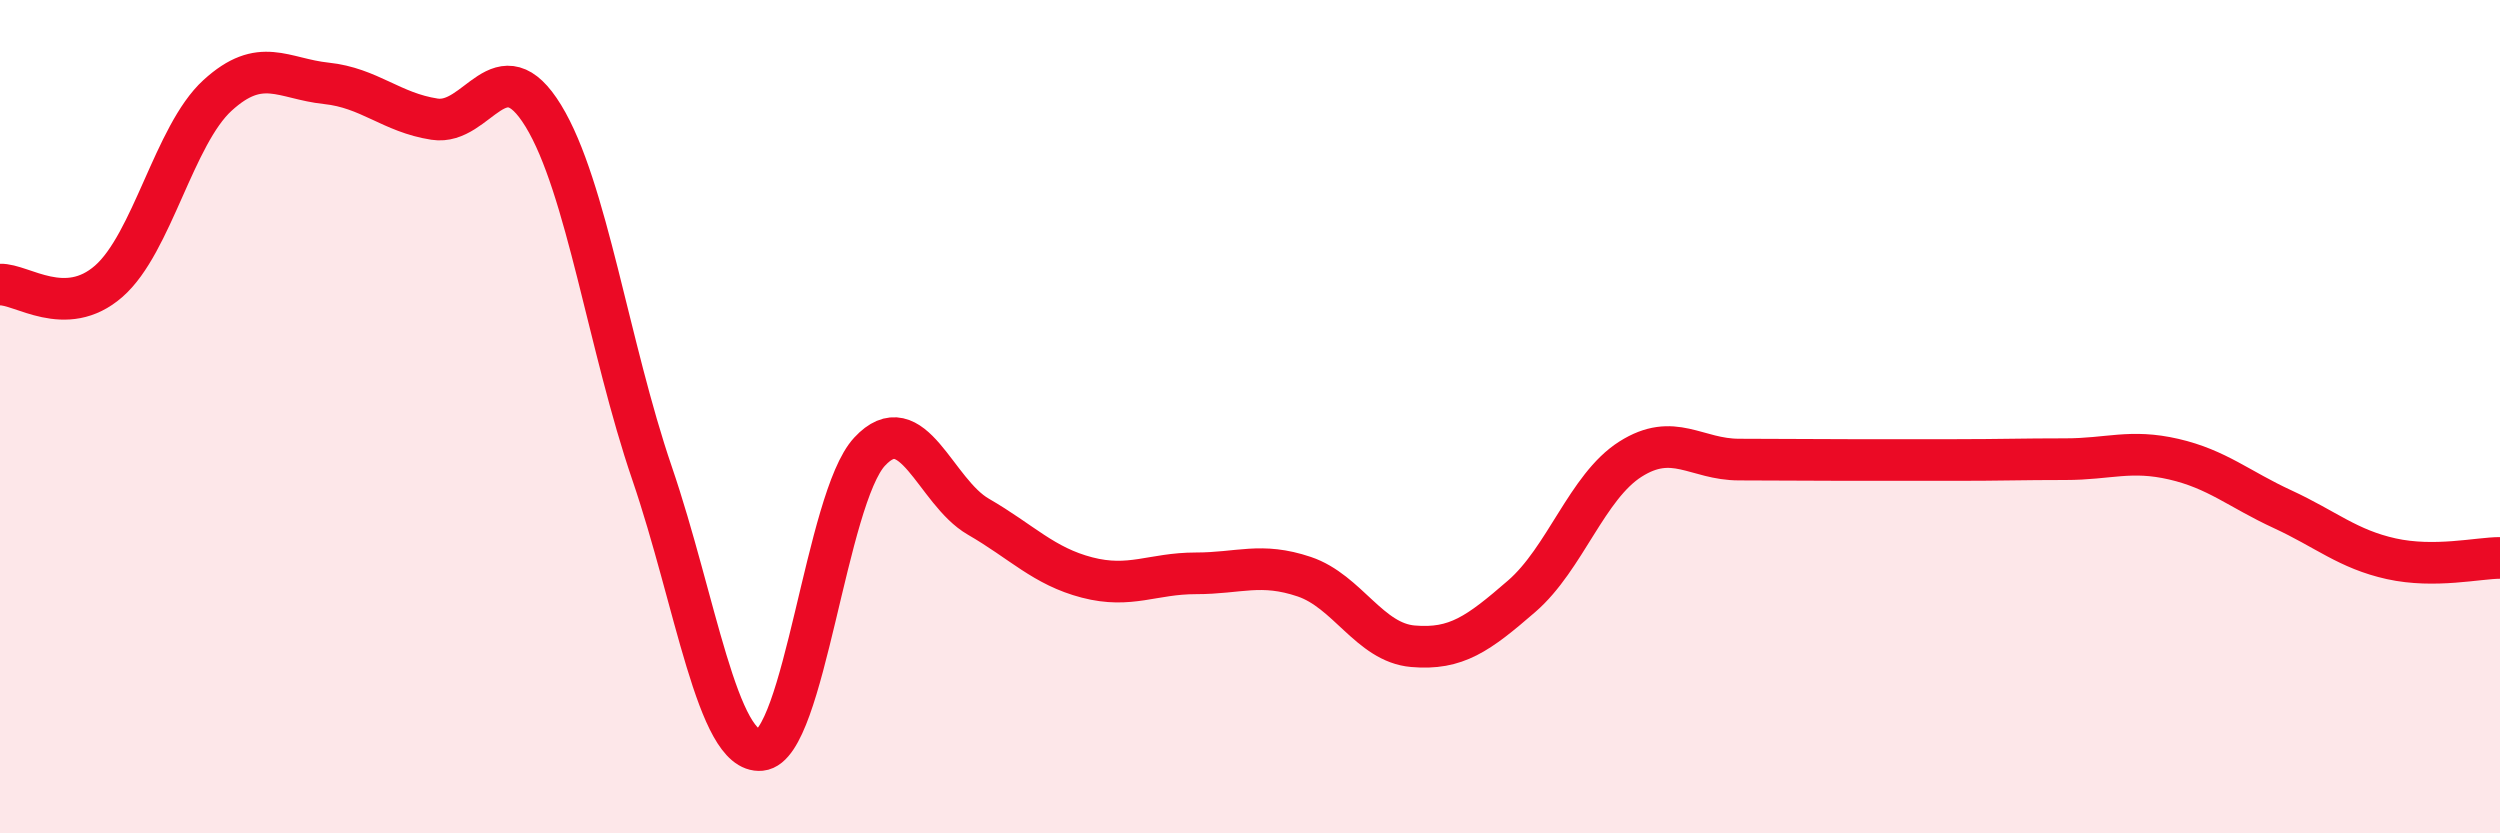
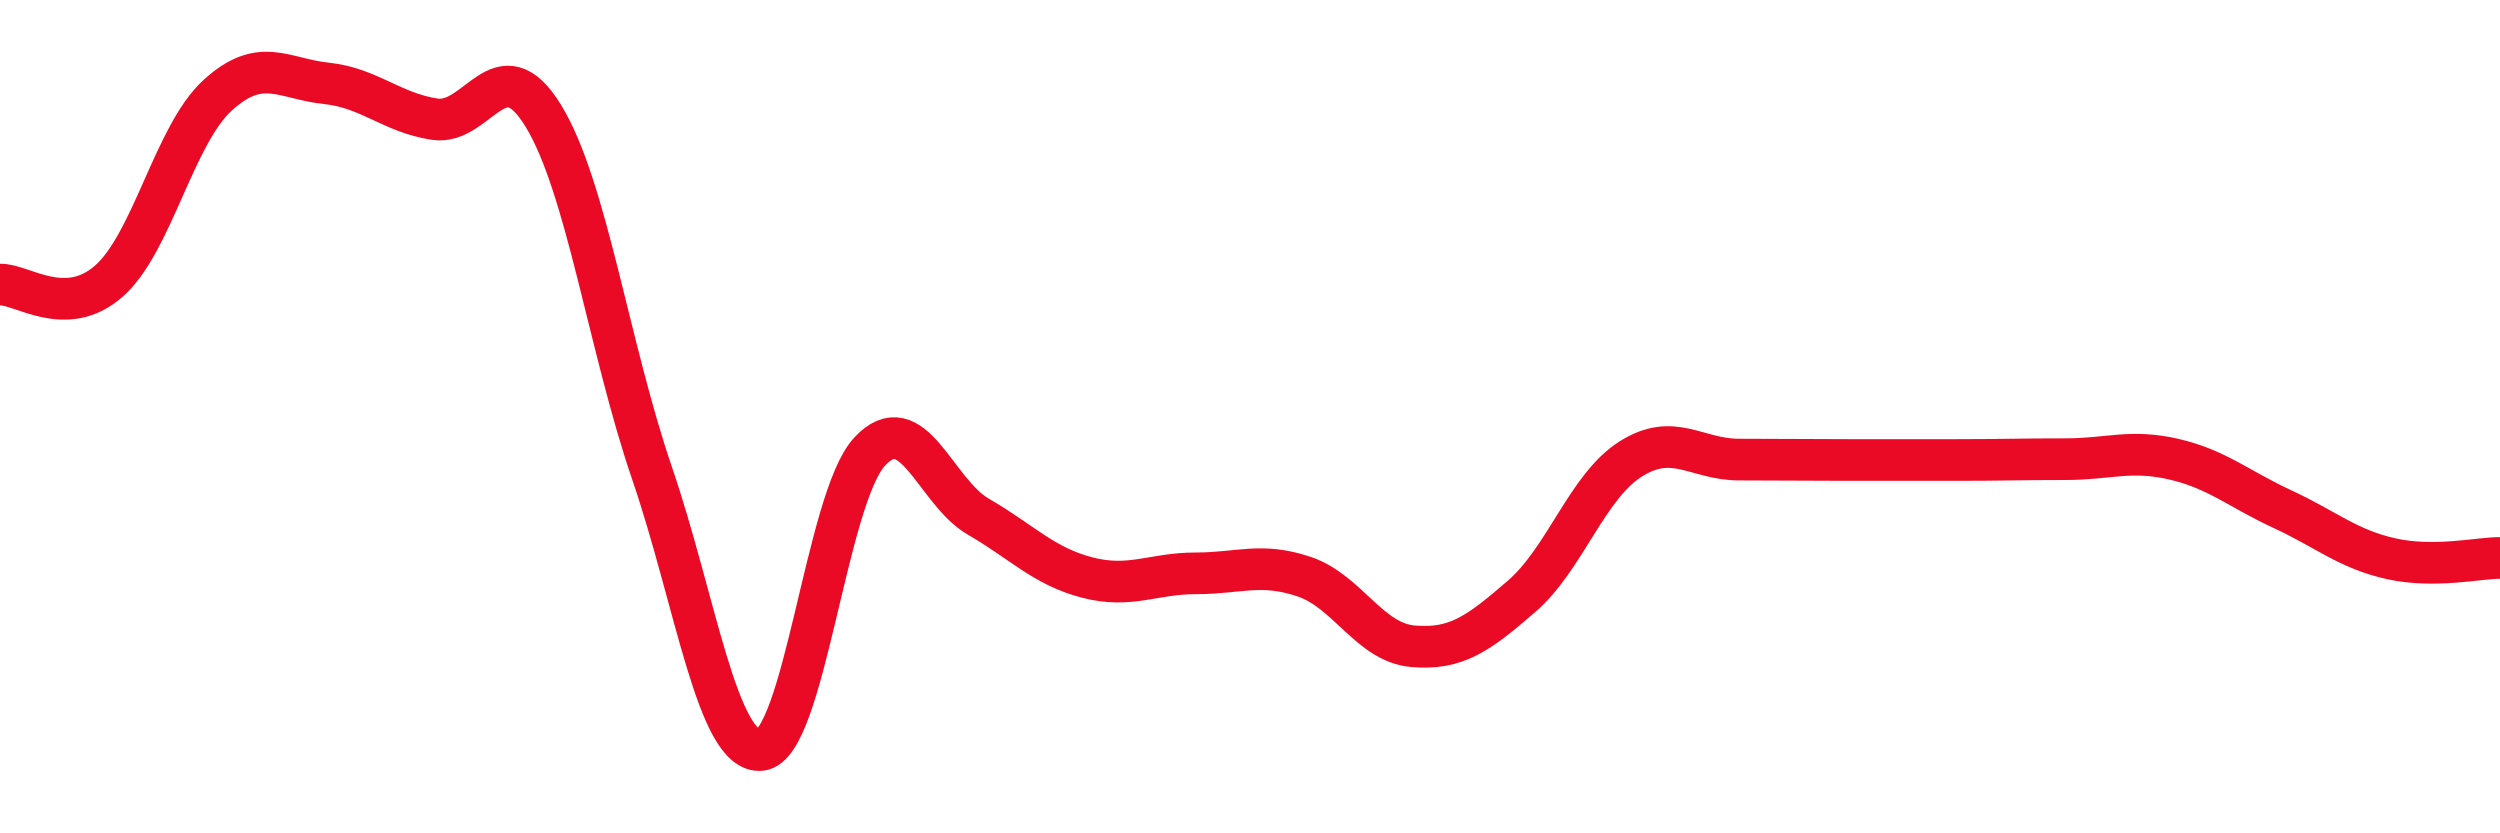
<svg xmlns="http://www.w3.org/2000/svg" width="60" height="20" viewBox="0 0 60 20">
-   <path d="M 0,6.83 C 0.52,6.81 1.57,7.66 2.61,6.75 C 3.65,5.84 4.18,3.24 5.22,2.29 C 6.26,1.34 6.79,1.89 7.83,2 C 8.87,2.11 9.39,2.7 10.43,2.86 C 11.47,3.02 12,1.08 13.04,2.78 C 14.08,4.48 14.61,8.32 15.65,11.36 C 16.69,14.4 17.22,18.1 18.26,18 C 19.3,17.9 19.83,11.96 20.87,10.84 C 21.91,9.72 22.44,11.8 23.48,12.4 C 24.52,13 25.05,13.59 26.09,13.86 C 27.13,14.13 27.66,13.76 28.7,13.76 C 29.74,13.76 30.26,13.49 31.3,13.84 C 32.34,14.19 32.87,15.42 33.91,15.51 C 34.95,15.6 35.48,15.21 36.52,14.31 C 37.56,13.41 38.09,11.68 39.13,11.02 C 40.17,10.36 40.7,11.03 41.74,11.03 C 42.78,11.03 43.31,11.04 44.35,11.04 C 45.39,11.04 45.92,11.04 46.96,11.04 C 48,11.04 48.53,11.02 49.57,11.02 C 50.61,11.02 51.13,10.78 52.17,11.02 C 53.21,11.26 53.74,11.74 54.78,12.22 C 55.82,12.7 56.35,13.18 57.39,13.41 C 58.43,13.64 59.48,13.39 60,13.39L60 20L0 20Z" fill="#EB0A25" opacity="0.1" stroke-linecap="round" stroke-linejoin="round" />
  <path d="M 0,6.83 C 0.52,6.81 1.57,7.66 2.61,6.75 C 3.65,5.84 4.18,3.24 5.22,2.29 C 6.26,1.34 6.79,1.89 7.83,2 C 8.87,2.11 9.39,2.7 10.43,2.86 C 11.47,3.02 12,1.08 13.04,2.78 C 14.08,4.48 14.61,8.32 15.65,11.36 C 16.69,14.4 17.22,18.1 18.26,18 C 19.3,17.9 19.83,11.96 20.87,10.84 C 21.91,9.72 22.44,11.8 23.48,12.4 C 24.52,13 25.05,13.59 26.09,13.86 C 27.13,14.13 27.66,13.76 28.7,13.76 C 29.74,13.76 30.26,13.49 31.3,13.84 C 32.34,14.19 32.87,15.42 33.91,15.51 C 34.95,15.6 35.48,15.21 36.52,14.31 C 37.56,13.41 38.09,11.68 39.13,11.02 C 40.17,10.36 40.7,11.03 41.74,11.03 C 42.78,11.03 43.31,11.04 44.35,11.04 C 45.39,11.04 45.92,11.04 46.96,11.04 C 48,11.04 48.53,11.02 49.57,11.02 C 50.61,11.02 51.13,10.78 52.17,11.02 C 53.21,11.26 53.74,11.74 54.78,12.22 C 55.82,12.7 56.35,13.18 57.39,13.41 C 58.43,13.64 59.48,13.39 60,13.39" stroke="#EB0A25" stroke-width="1" fill="none" stroke-linecap="round" stroke-linejoin="round" />
</svg>